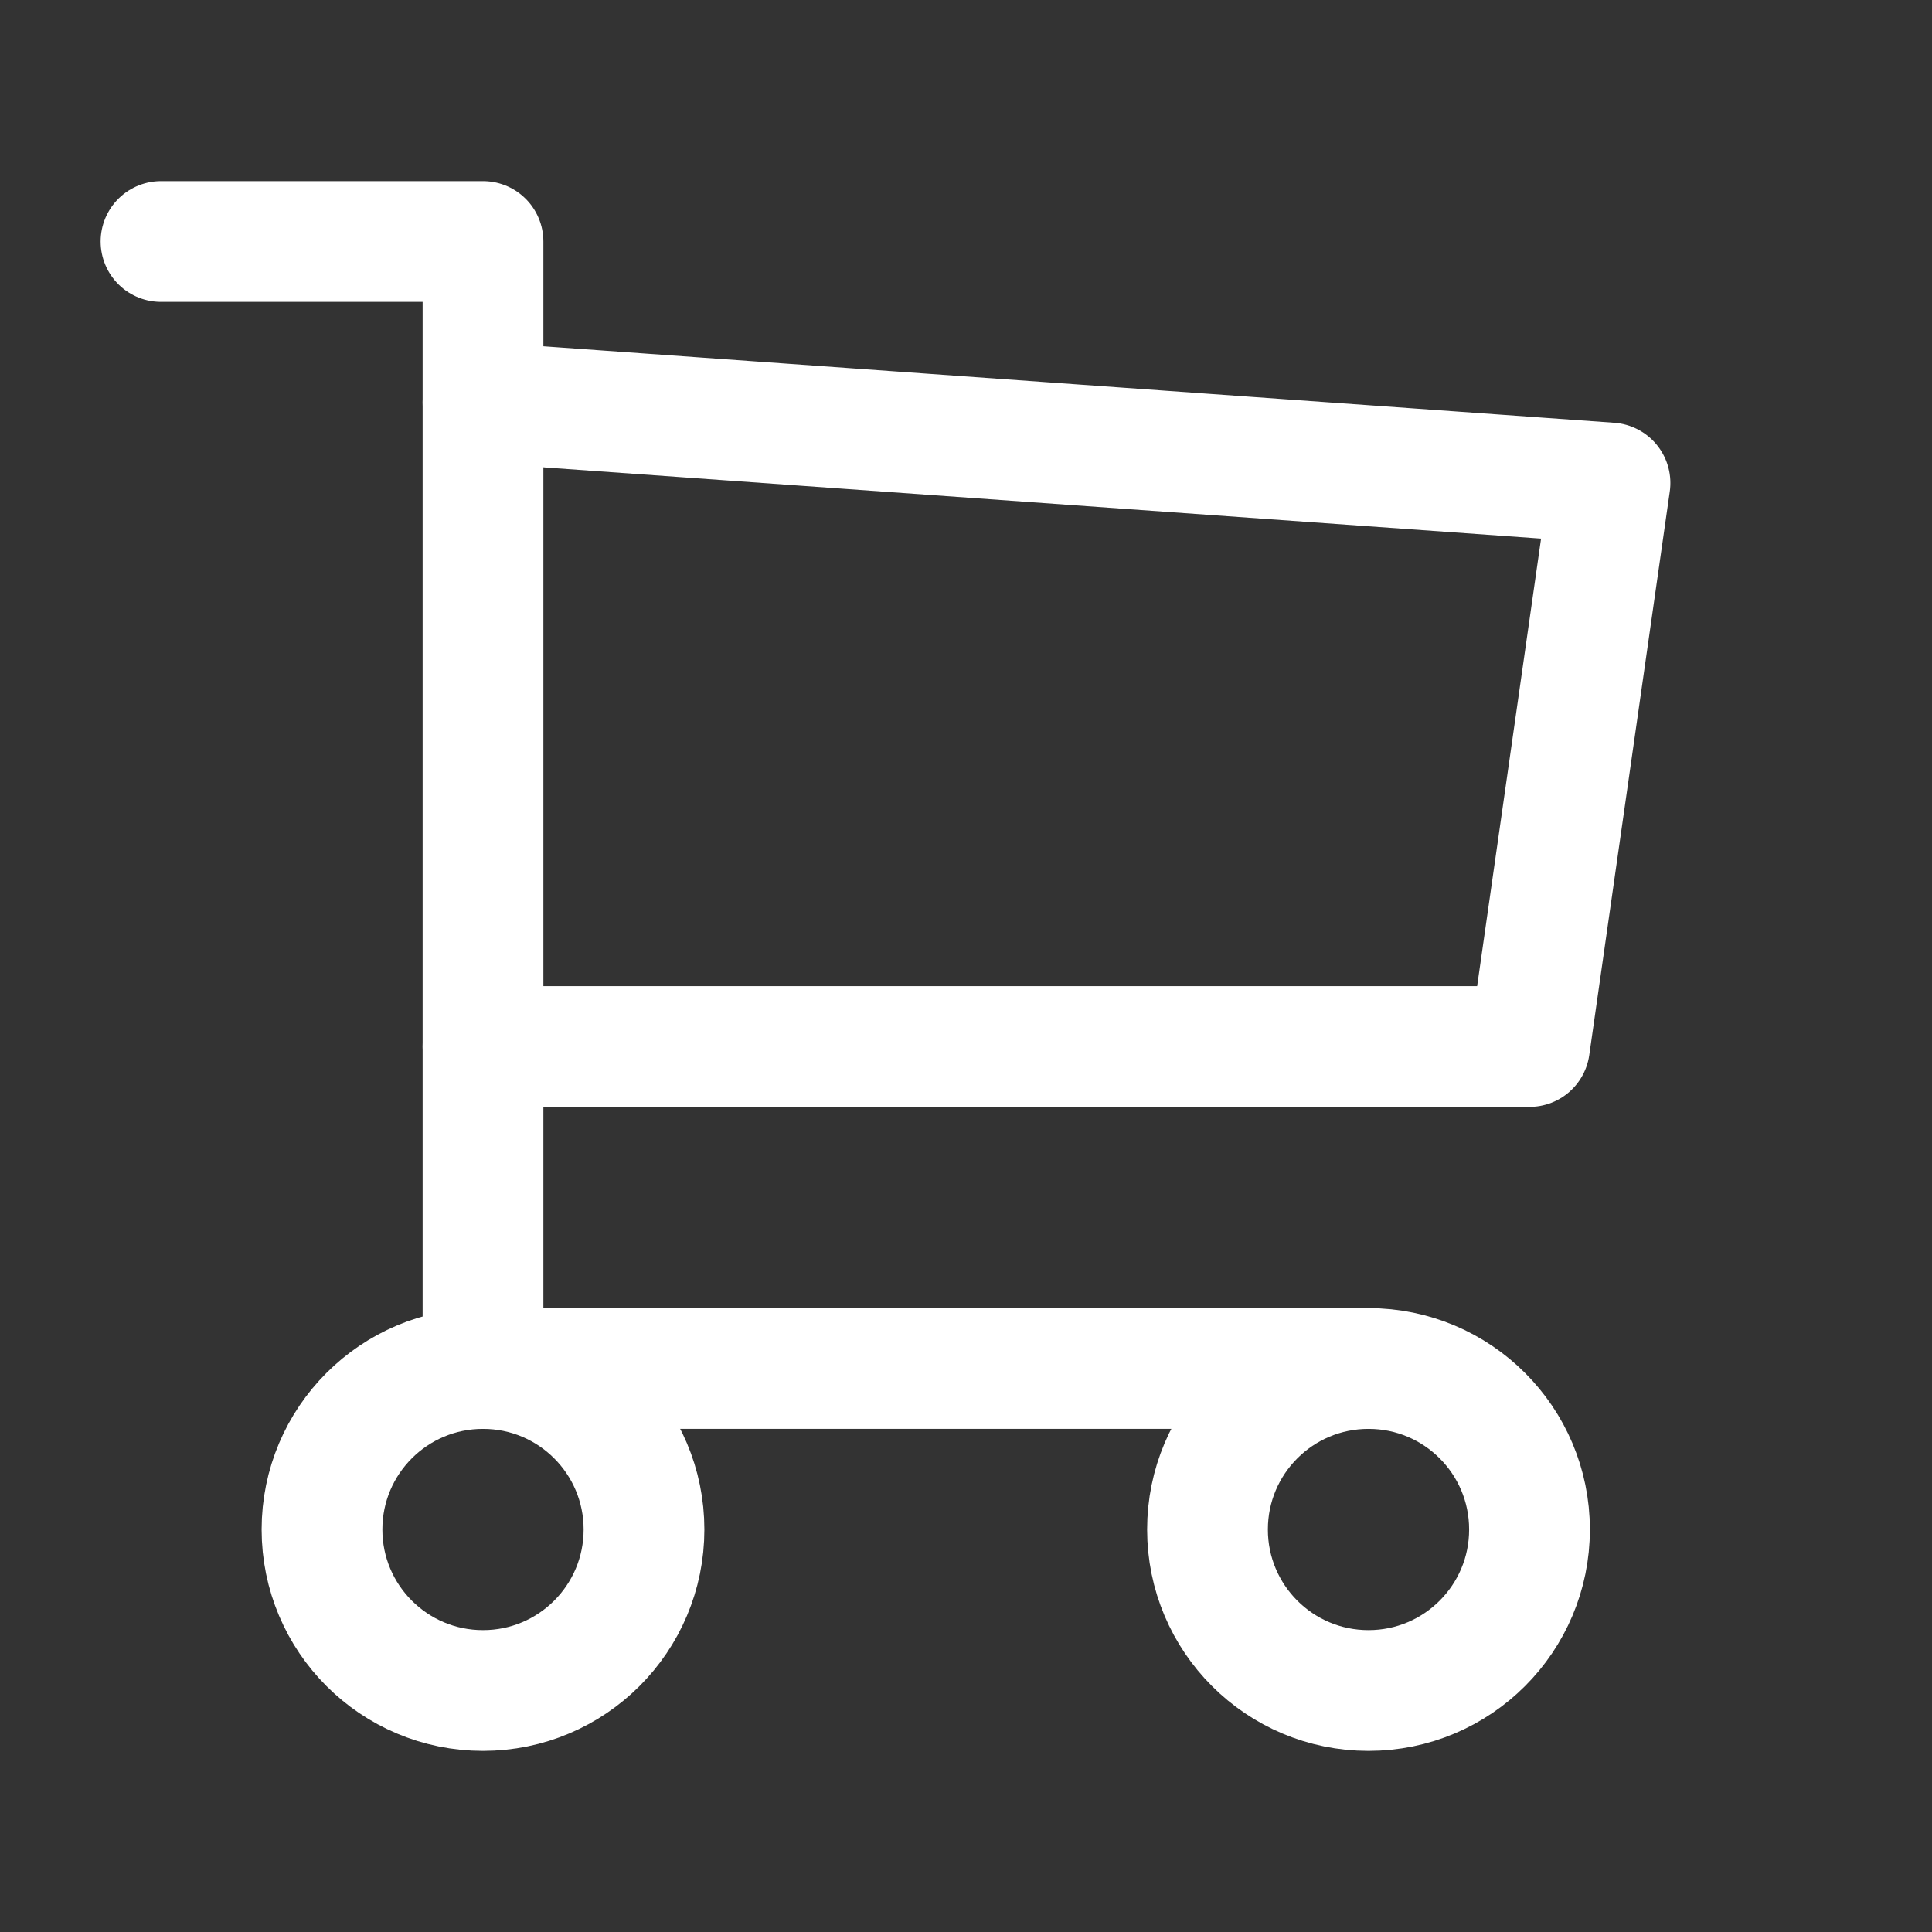
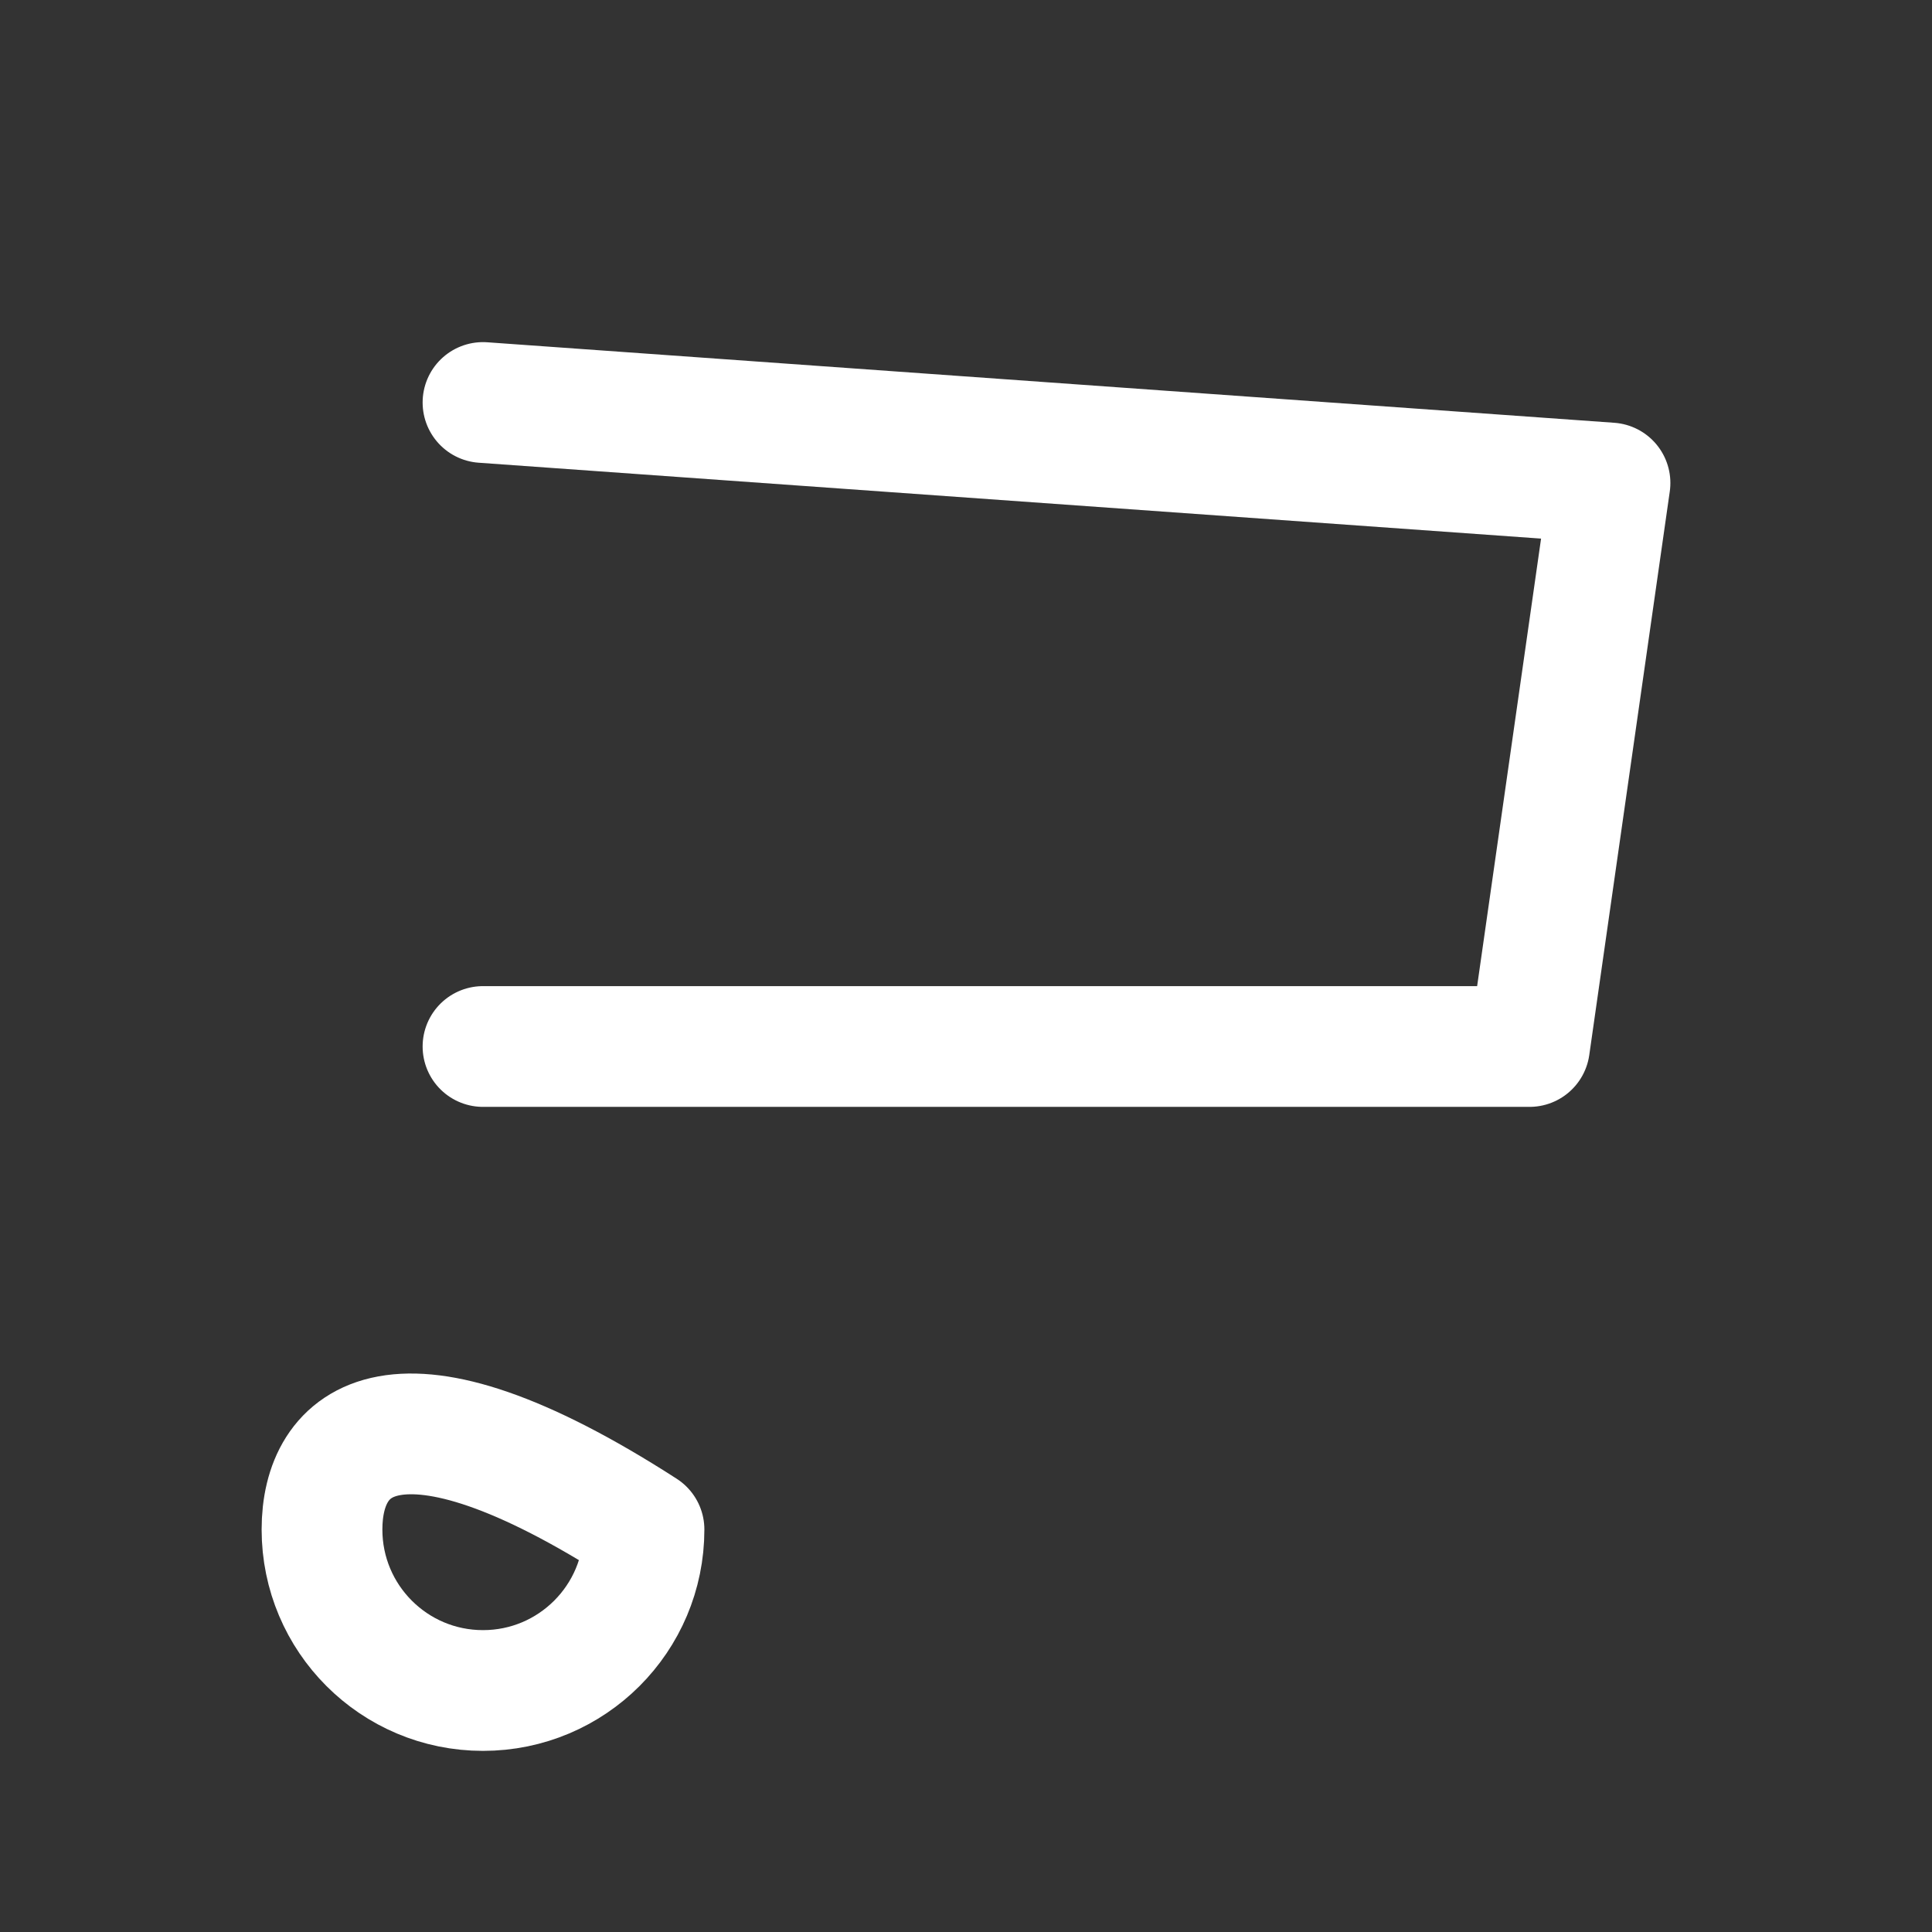
<svg xmlns="http://www.w3.org/2000/svg" width="24" height="24" viewBox="0 0 24 24" fill="none">
  <rect x="0" y="0" width="24" height="24" fill="#333333" stroke="none" />
  <g clip-path="url(#clip0_520_126830)">
-     <path d="M6 21C7.105 21 8 20.105 8 19C8 17.895 7.105 17 6 17C4.895 17 4 17.895 4 19C4 20.105 4.895 21 6 21Z" stroke="white" stroke-width="1.5" stroke-linecap="round" stroke-linejoin="round" />
-     <path d="M17 21C18.105 21 19 20.105 19 19C19 17.895 18.105 17 17 17C15.895 17 15 17.895 15 19C15 20.105 15.895 21 17 21Z" stroke="white" stroke-width="1.5" stroke-linecap="round" stroke-linejoin="round" />
-     <path d="M17 17H6V3H2" stroke="white" stroke-width="1.5" stroke-linecap="round" stroke-linejoin="round" />
+     <path d="M6 21C7.105 21 8 20.105 8 19C4.895 17 4 17.895 4 19C4 20.105 4.895 21 6 21Z" stroke="white" stroke-width="1.5" stroke-linecap="round" stroke-linejoin="round" />
    <path d="M6 5L20 6L19 13H6" stroke="white" stroke-width="1.5" stroke-linecap="round" stroke-linejoin="round" />
  </g>
  <defs>
    <clipPath id="clip0_520_126830">
      <rect width="24" height="24" fill="white" />
    </clipPath>
  </defs>
</svg>